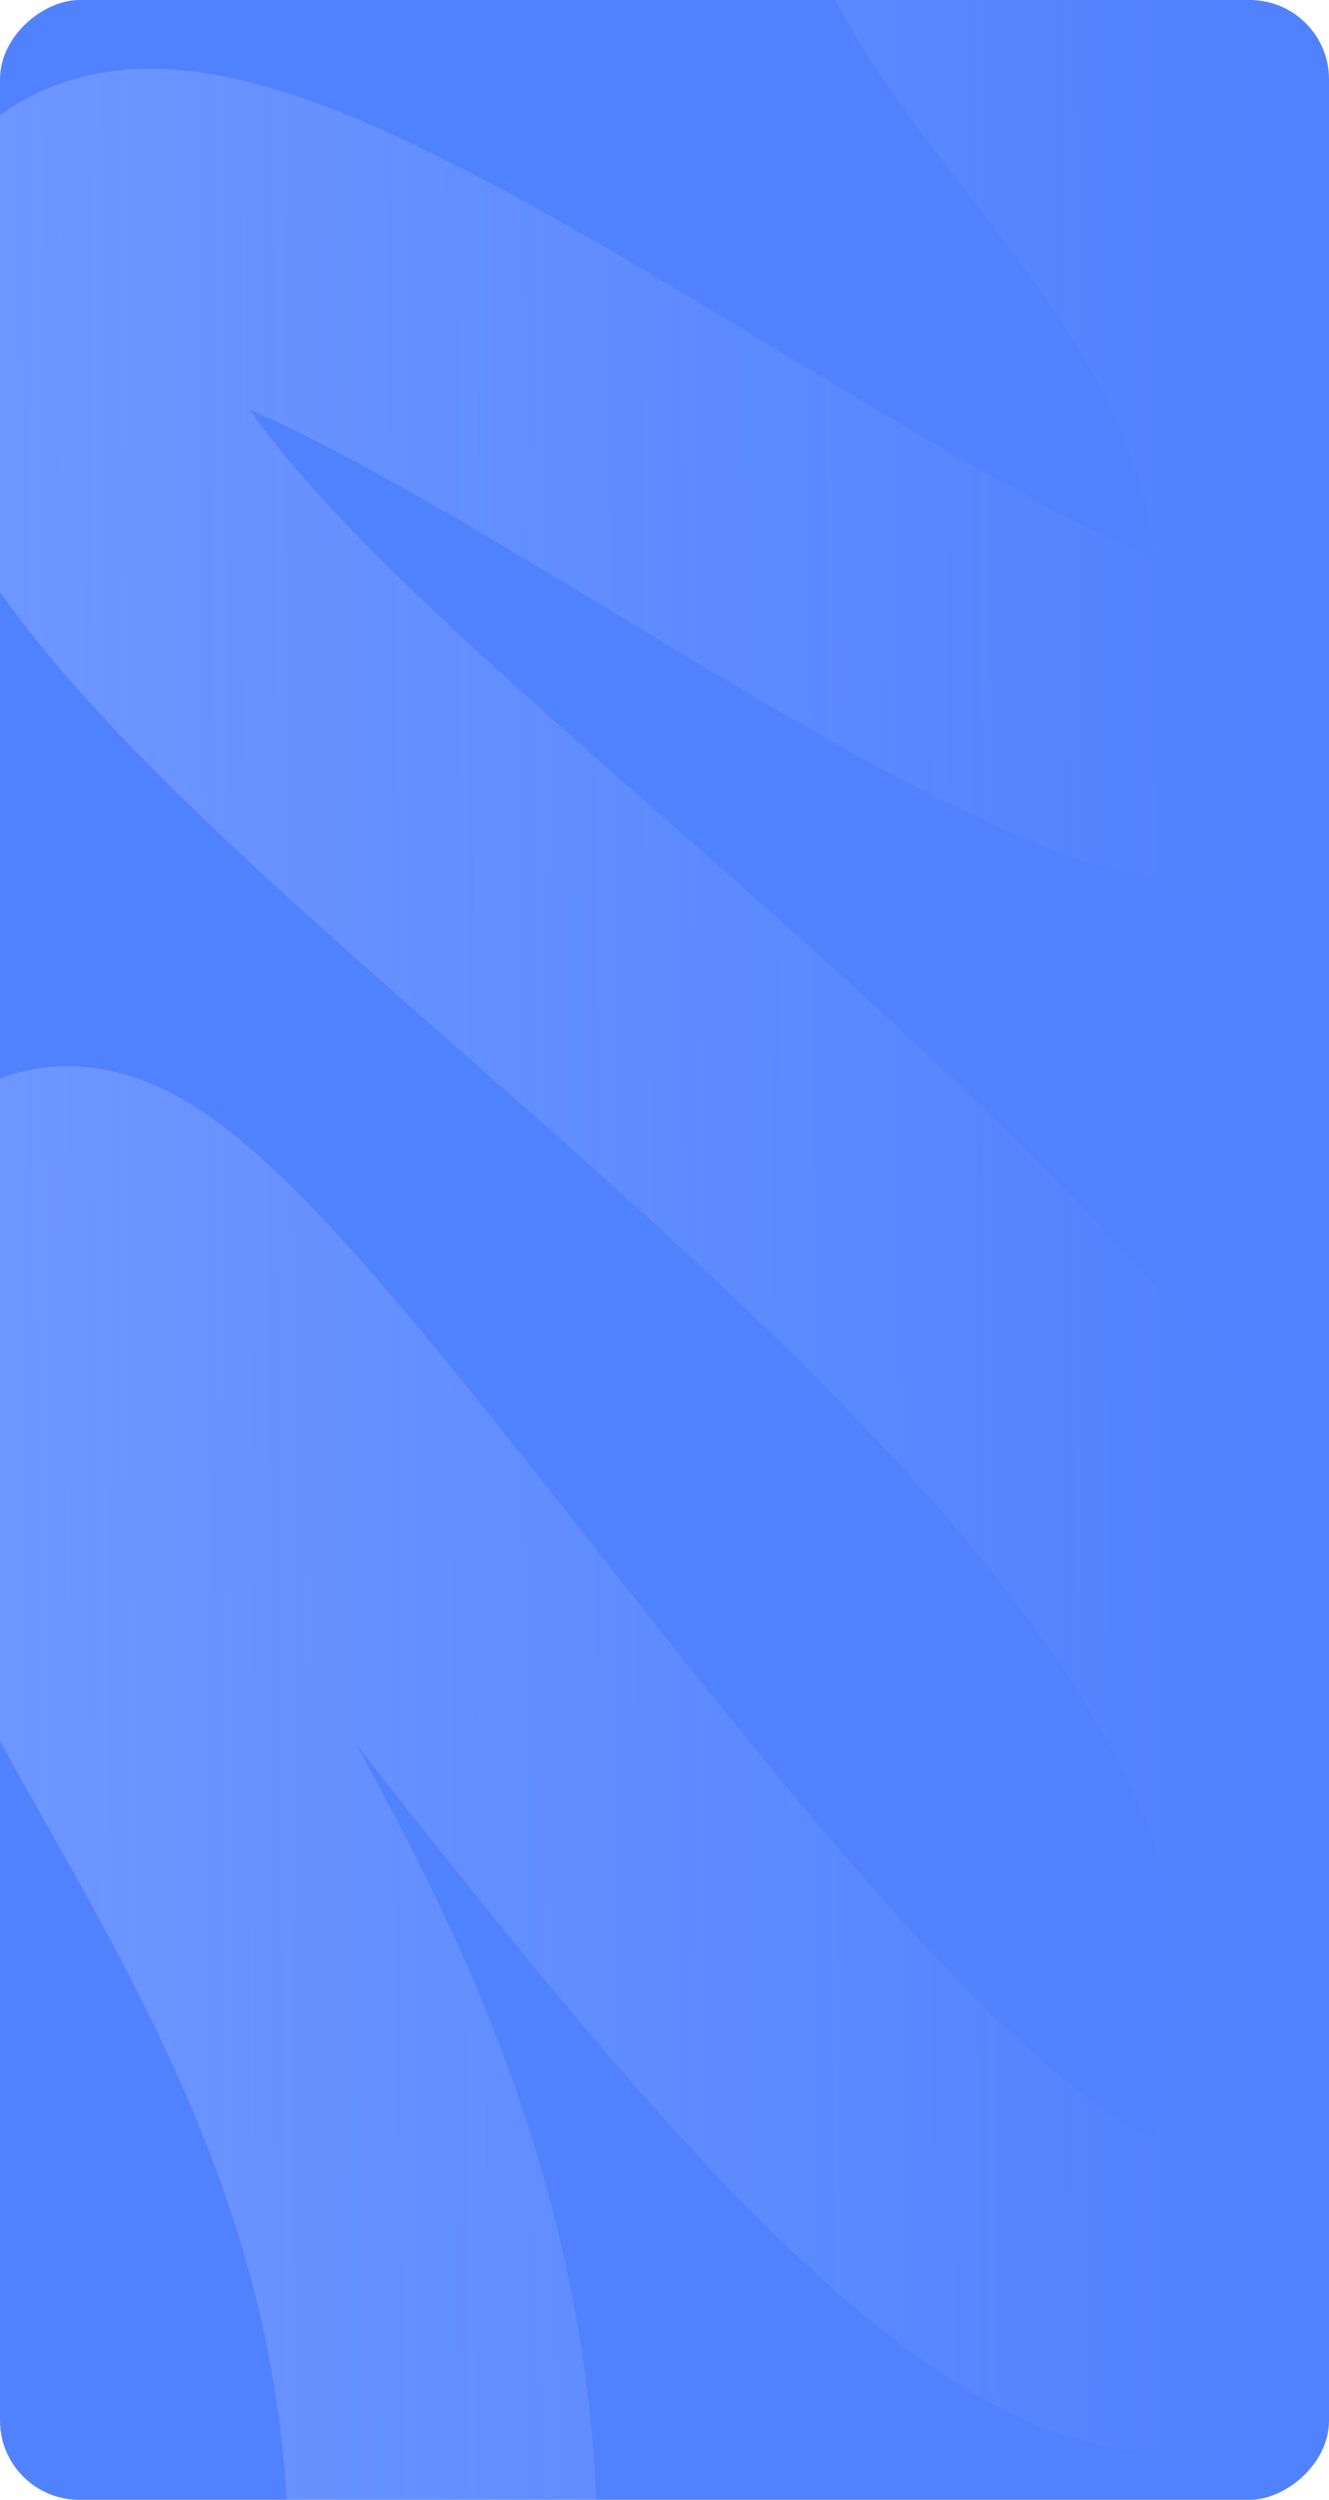
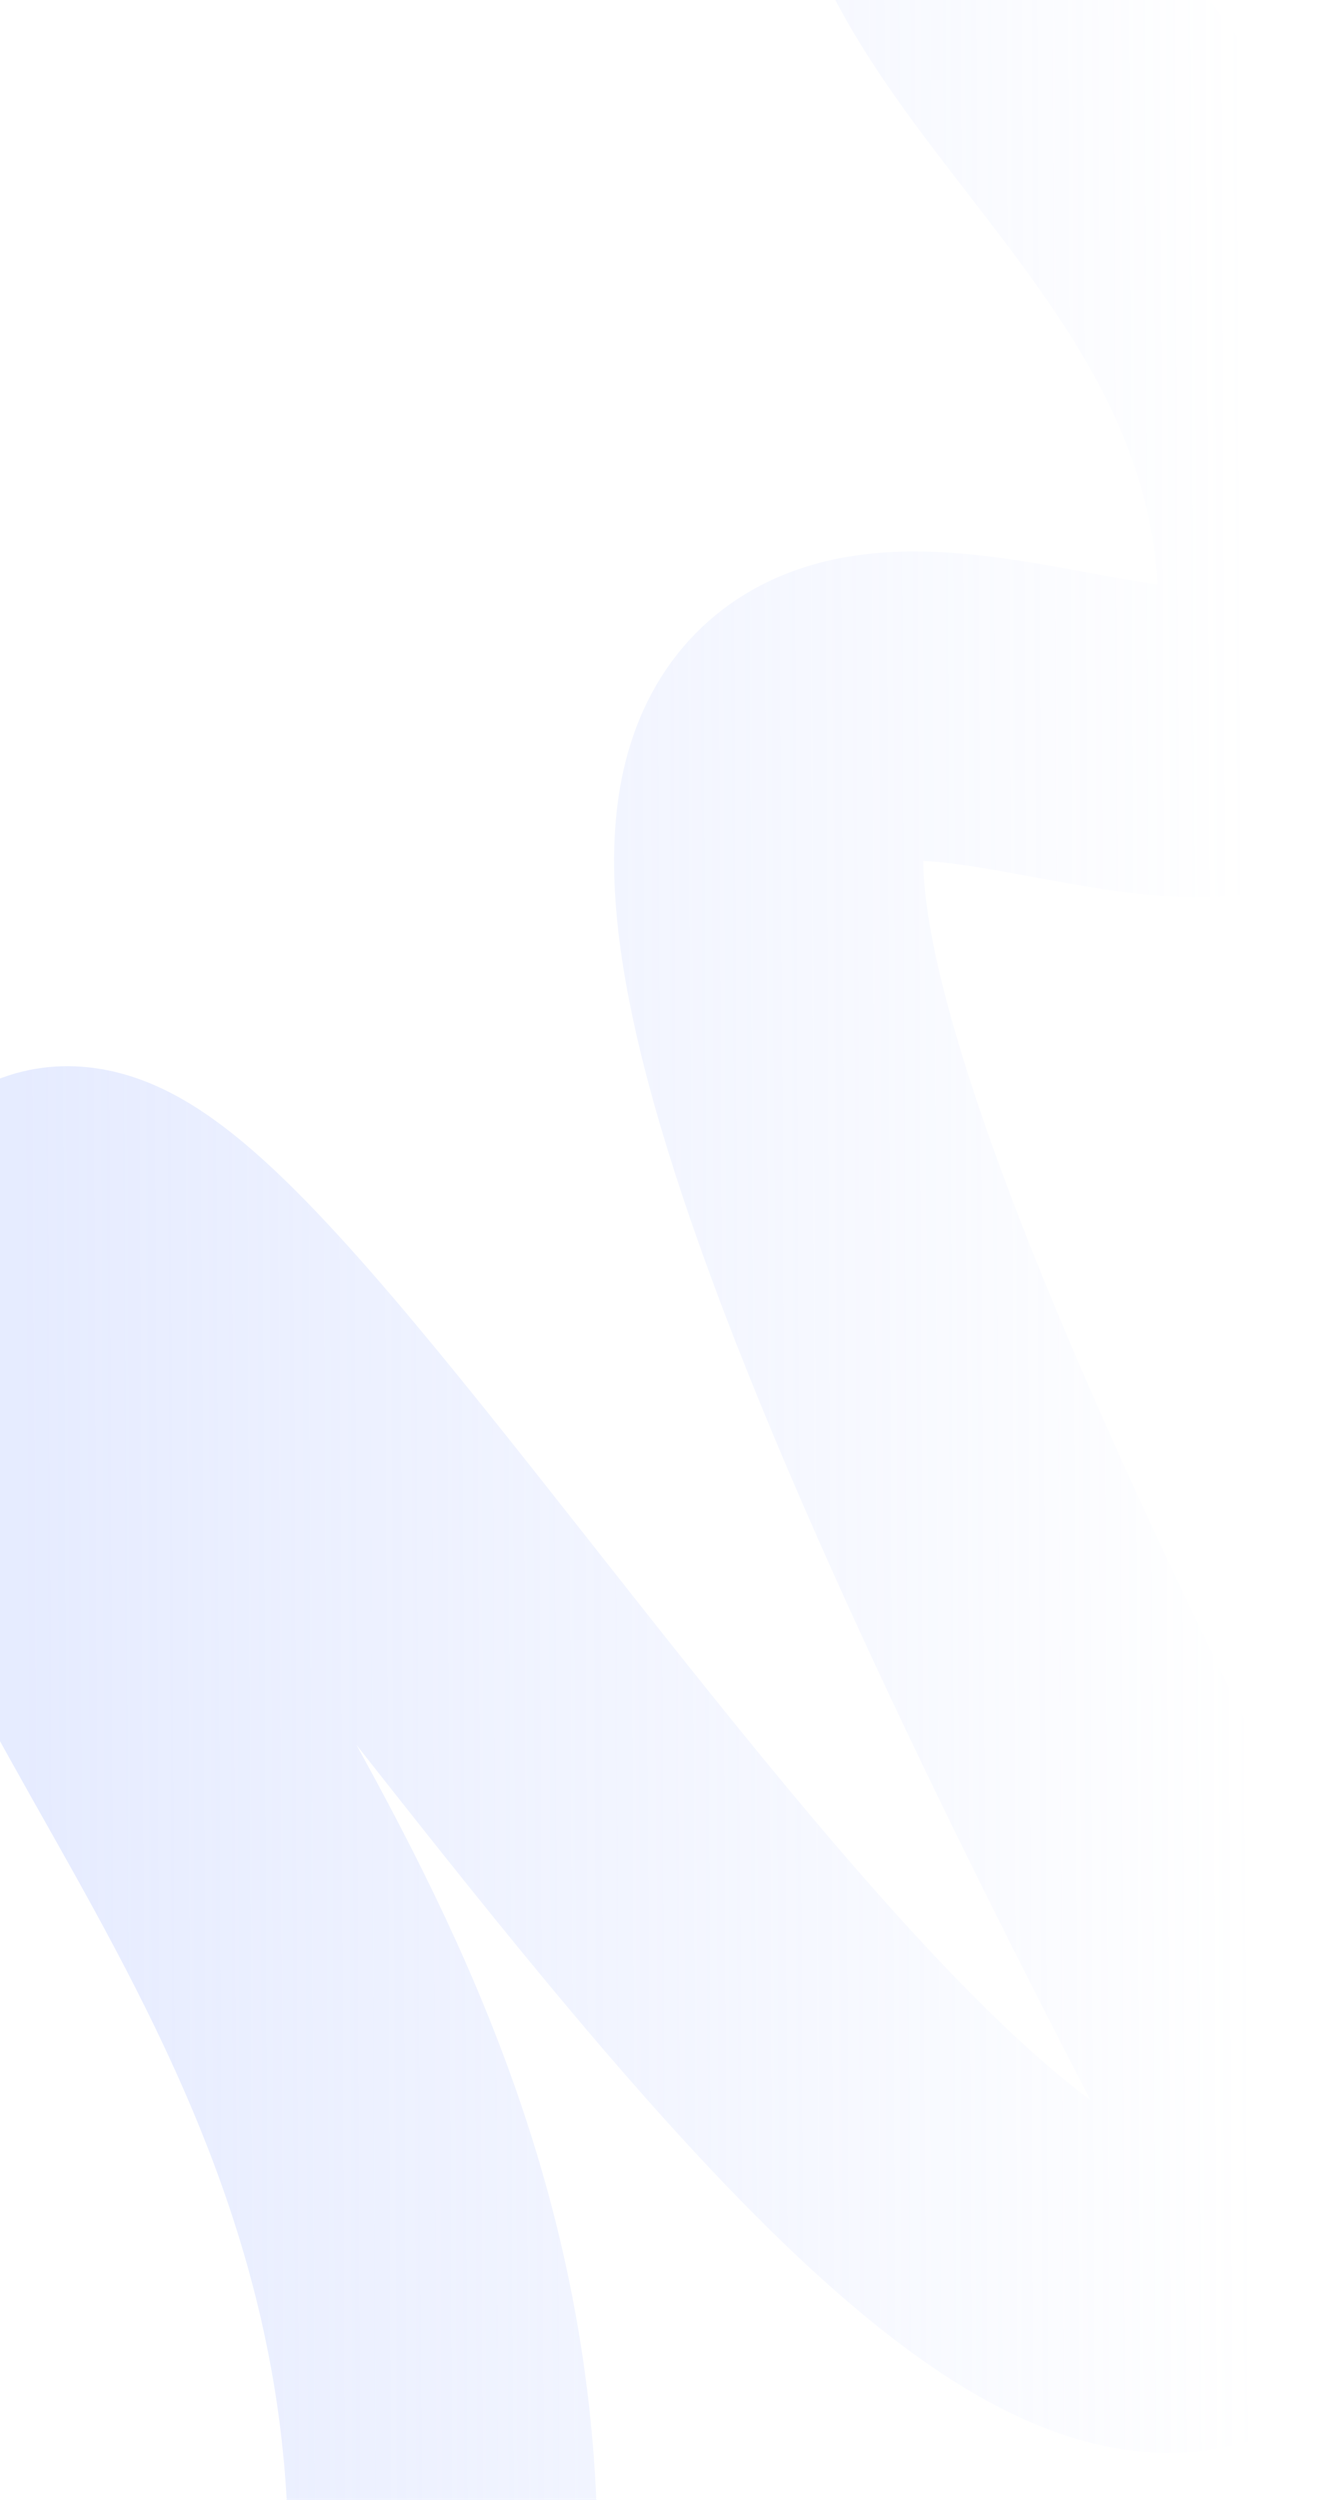
<svg xmlns="http://www.w3.org/2000/svg" width="838" height="1576" viewBox="0 0 838 1576" fill="none">
  <g clip-path="url(#clip0_28_214)">
-     <rect y="1576" width="1576" height="838" rx="50" transform="rotate(-90 0 1576)" fill="#5082FF" />
-     <path d="M-72.765 2001C29.526 1995.33 271.154 1973 279.102 1631.7C288.834 1213.77 -38.482 996.746 18.249 793.714C74.98 590.682 679.755 1750.83 823.072 1372.53C999.598 906.58 7.671 451.757 35.837 196.17C64.004 -59.416 817.82 669.045 827.667 402.173C837.513 135.3 588.091 27.278 587.125 -139.071C584.881 -525.669 776.778 -400.208 845.873 -413.752" stroke="url(#paint0_linear_28_214)" stroke-opacity="0.56" stroke-width="195" />
+     <path d="M-72.765 2001C29.526 1995.33 271.154 1973 279.102 1631.7C288.834 1213.77 -38.482 996.746 18.249 793.714C74.98 590.682 679.755 1750.83 823.072 1372.53C64.004 -59.416 817.82 669.045 827.667 402.173C837.513 135.3 588.091 27.278 587.125 -139.071C584.881 -525.669 776.778 -400.208 845.873 -413.752" stroke="url(#paint0_linear_28_214)" stroke-opacity="0.56" stroke-width="195" />
  </g>
  <defs>
    <linearGradient id="paint0_linear_28_214" x1="-108.945" y1="813.302" x2="788.061" y2="809.115" gradientUnits="userSpaceOnUse">
      <stop offset="0.14" stop-color="#AFC1FF" stop-opacity="0.56" />
      <stop offset="1" stop-color="#AFC1FF" stop-opacity="0" />
    </linearGradient>
    <clipPath id="clip0_28_214">
      <rect y="1576" width="1576" height="838" rx="50" transform="rotate(-90 0 1576)" fill="white" />
    </clipPath>
  </defs>
</svg>